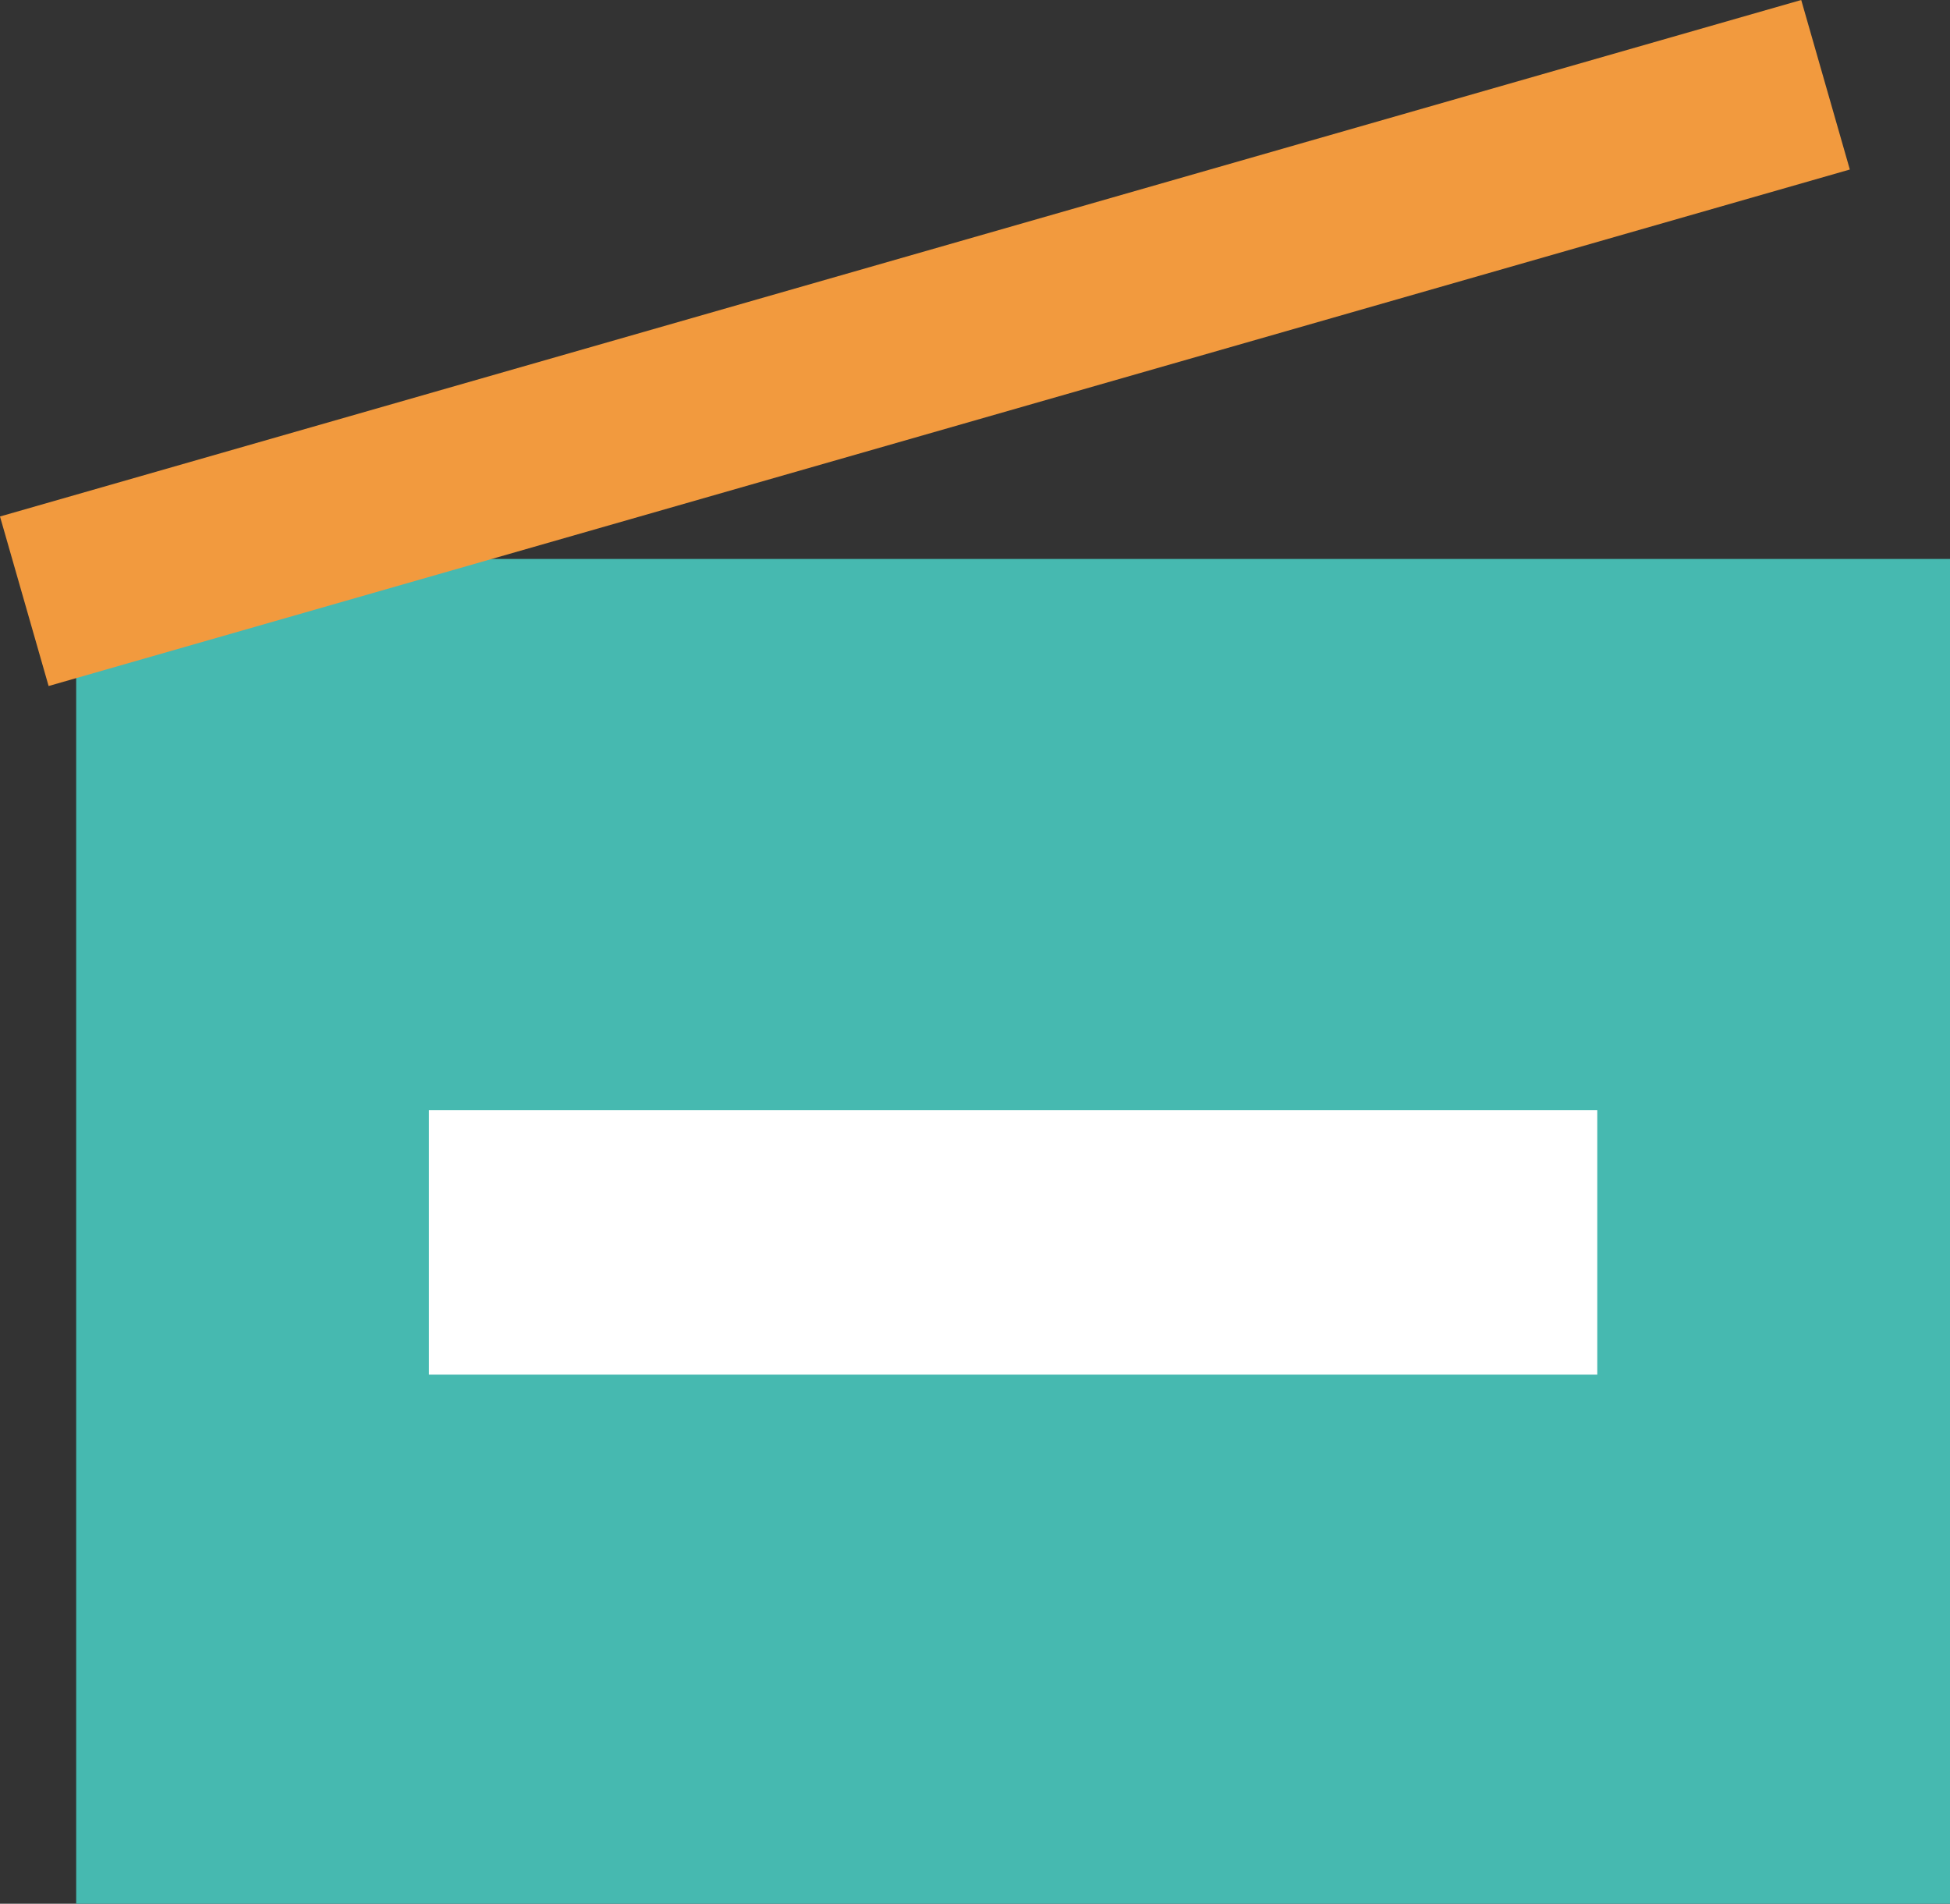
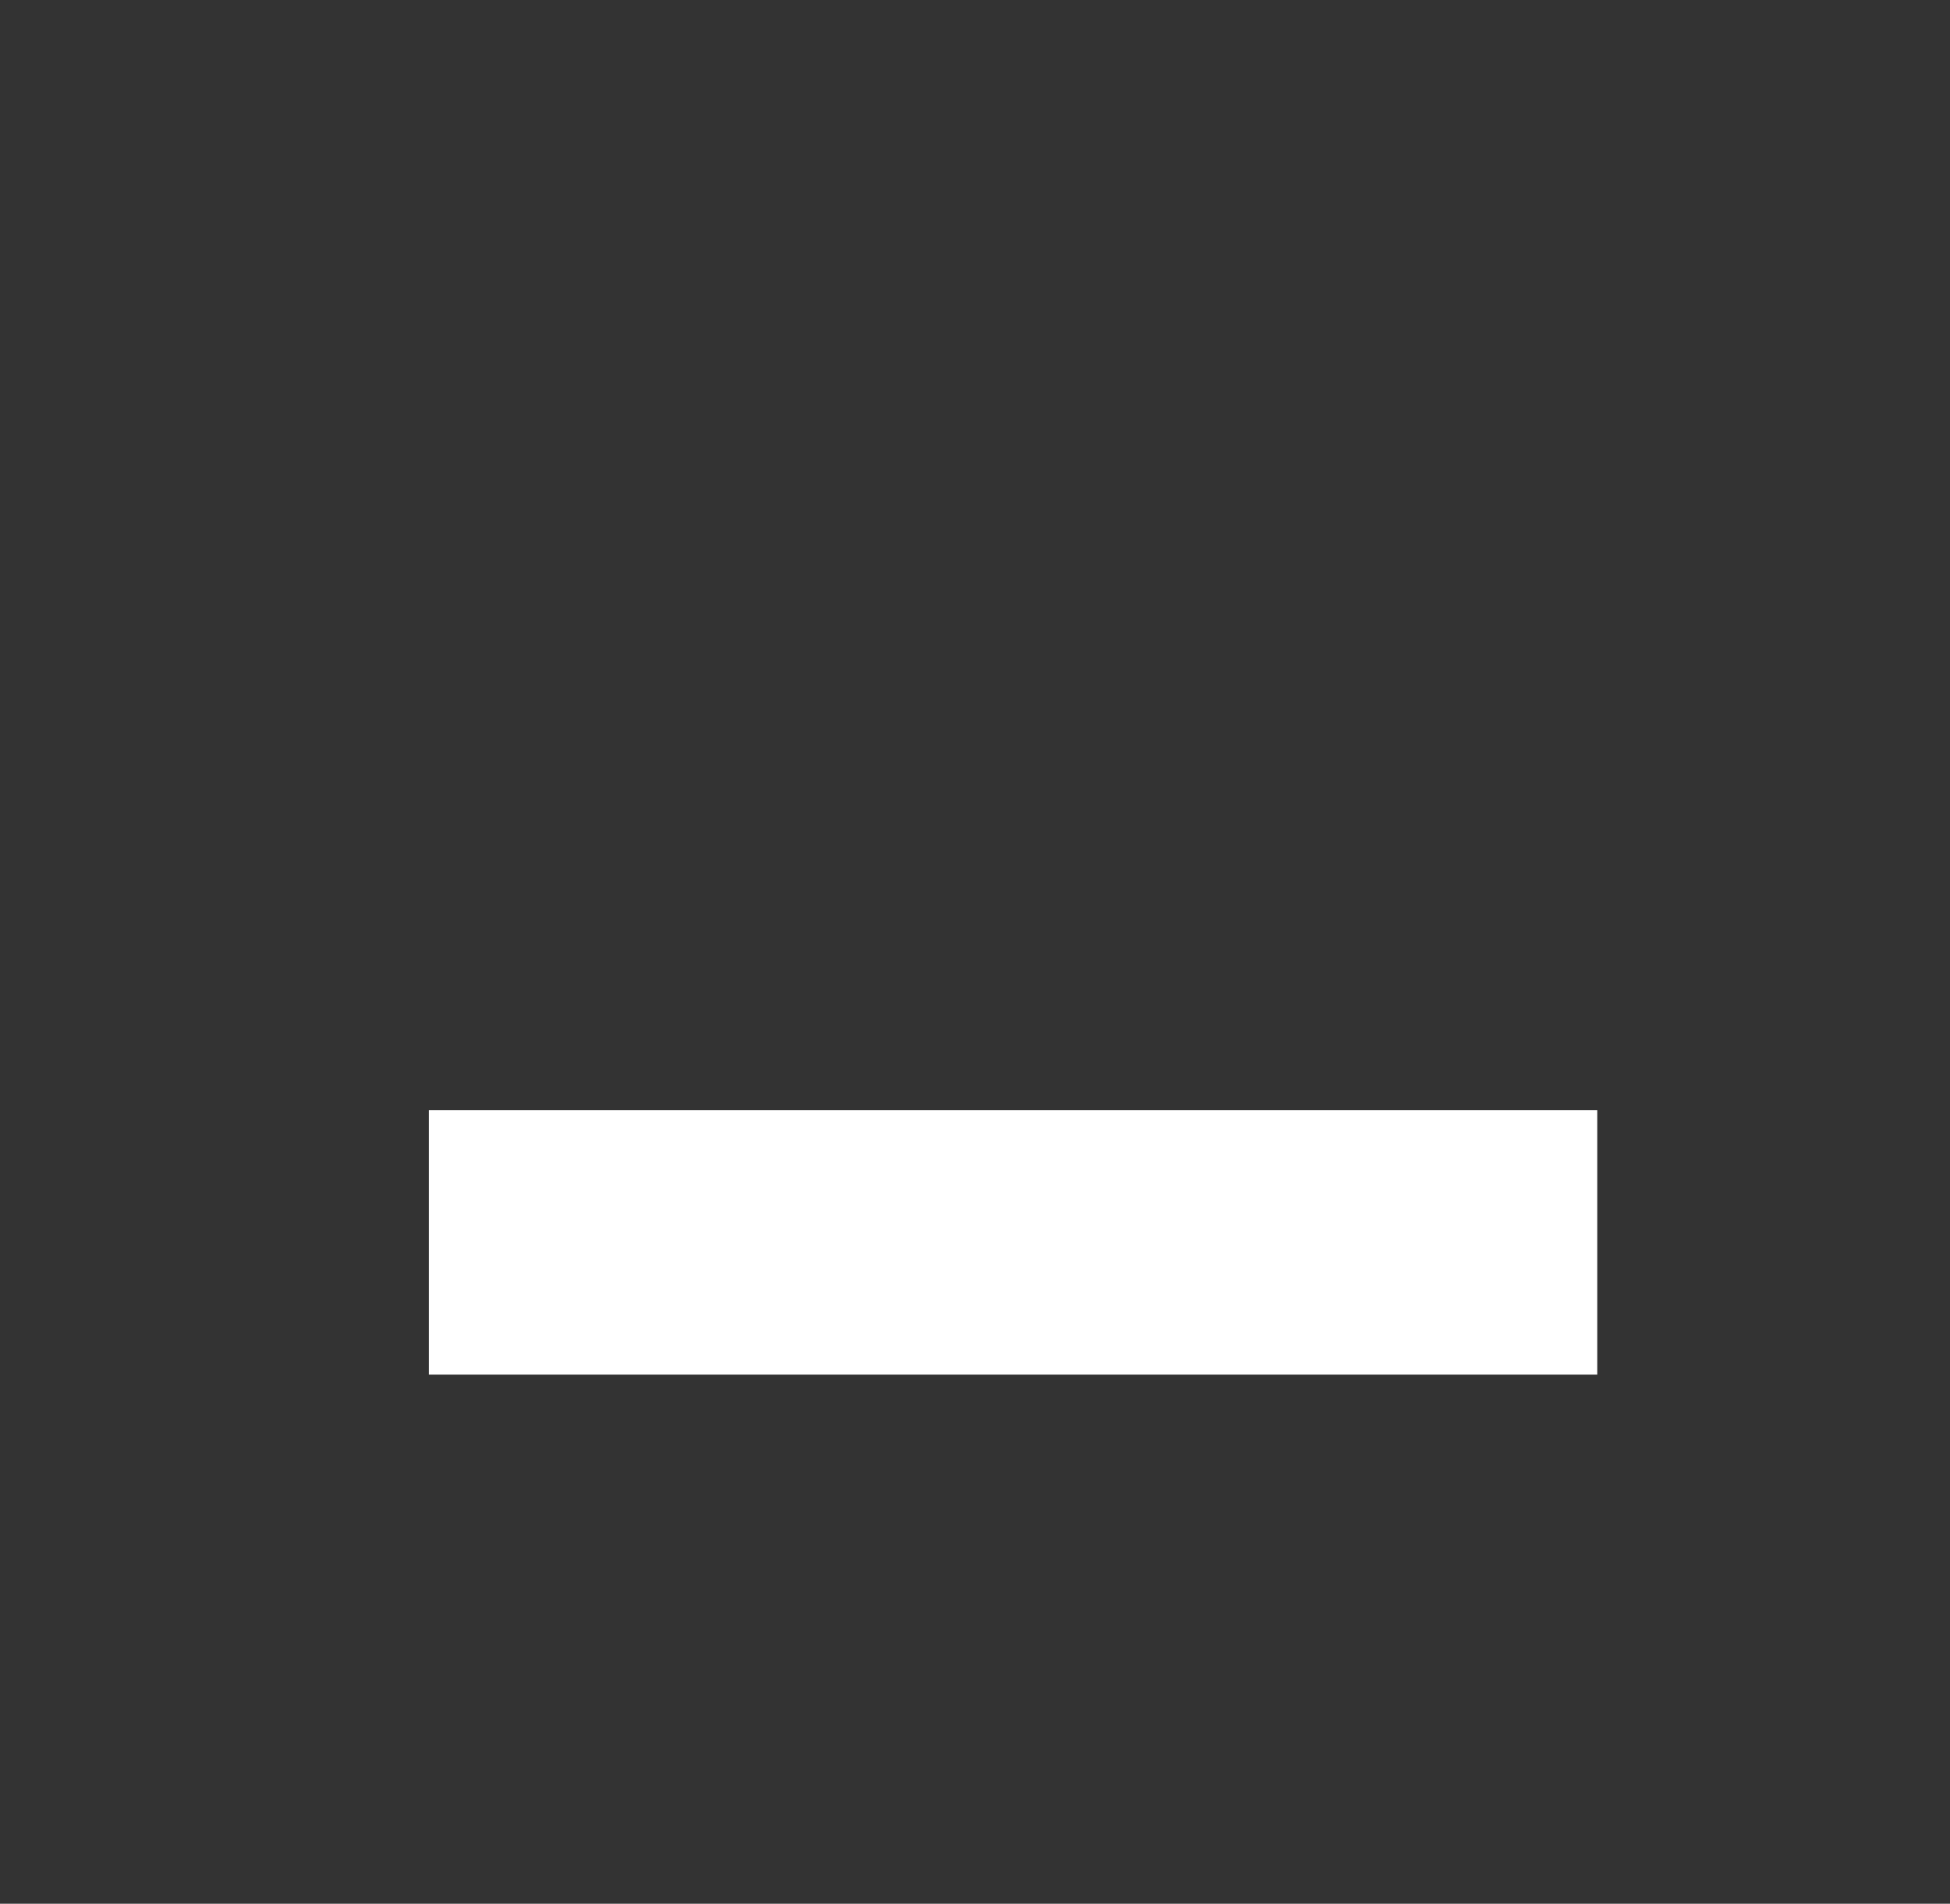
<svg xmlns="http://www.w3.org/2000/svg" width="88.456" height="86.356" viewBox="0 0 88.456 86.356">
  <rect x="0" y="0" width="88.456" height="86.356" fill="#333333" stroke="none" />
  <g id="Group_13" data-name="Group 13" transform="translate(-668.544 -496.644)">
-     <rect id="Rectangle_165" data-name="Rectangle 165" width="85" height="61" transform="translate(672 522)" fill="#46b9b0" />
    <rect id="Rectangle_167" data-name="Rectangle 167" width="53" height="12" transform="translate(688 547)" fill="#fff" />
-     <rect id="Rectangle_166" data-name="Rectangle 166" width="85" height="8" transform="translate(668.544 520.073) rotate(-16)" fill="#f29a3e" />
  </g>
</svg>